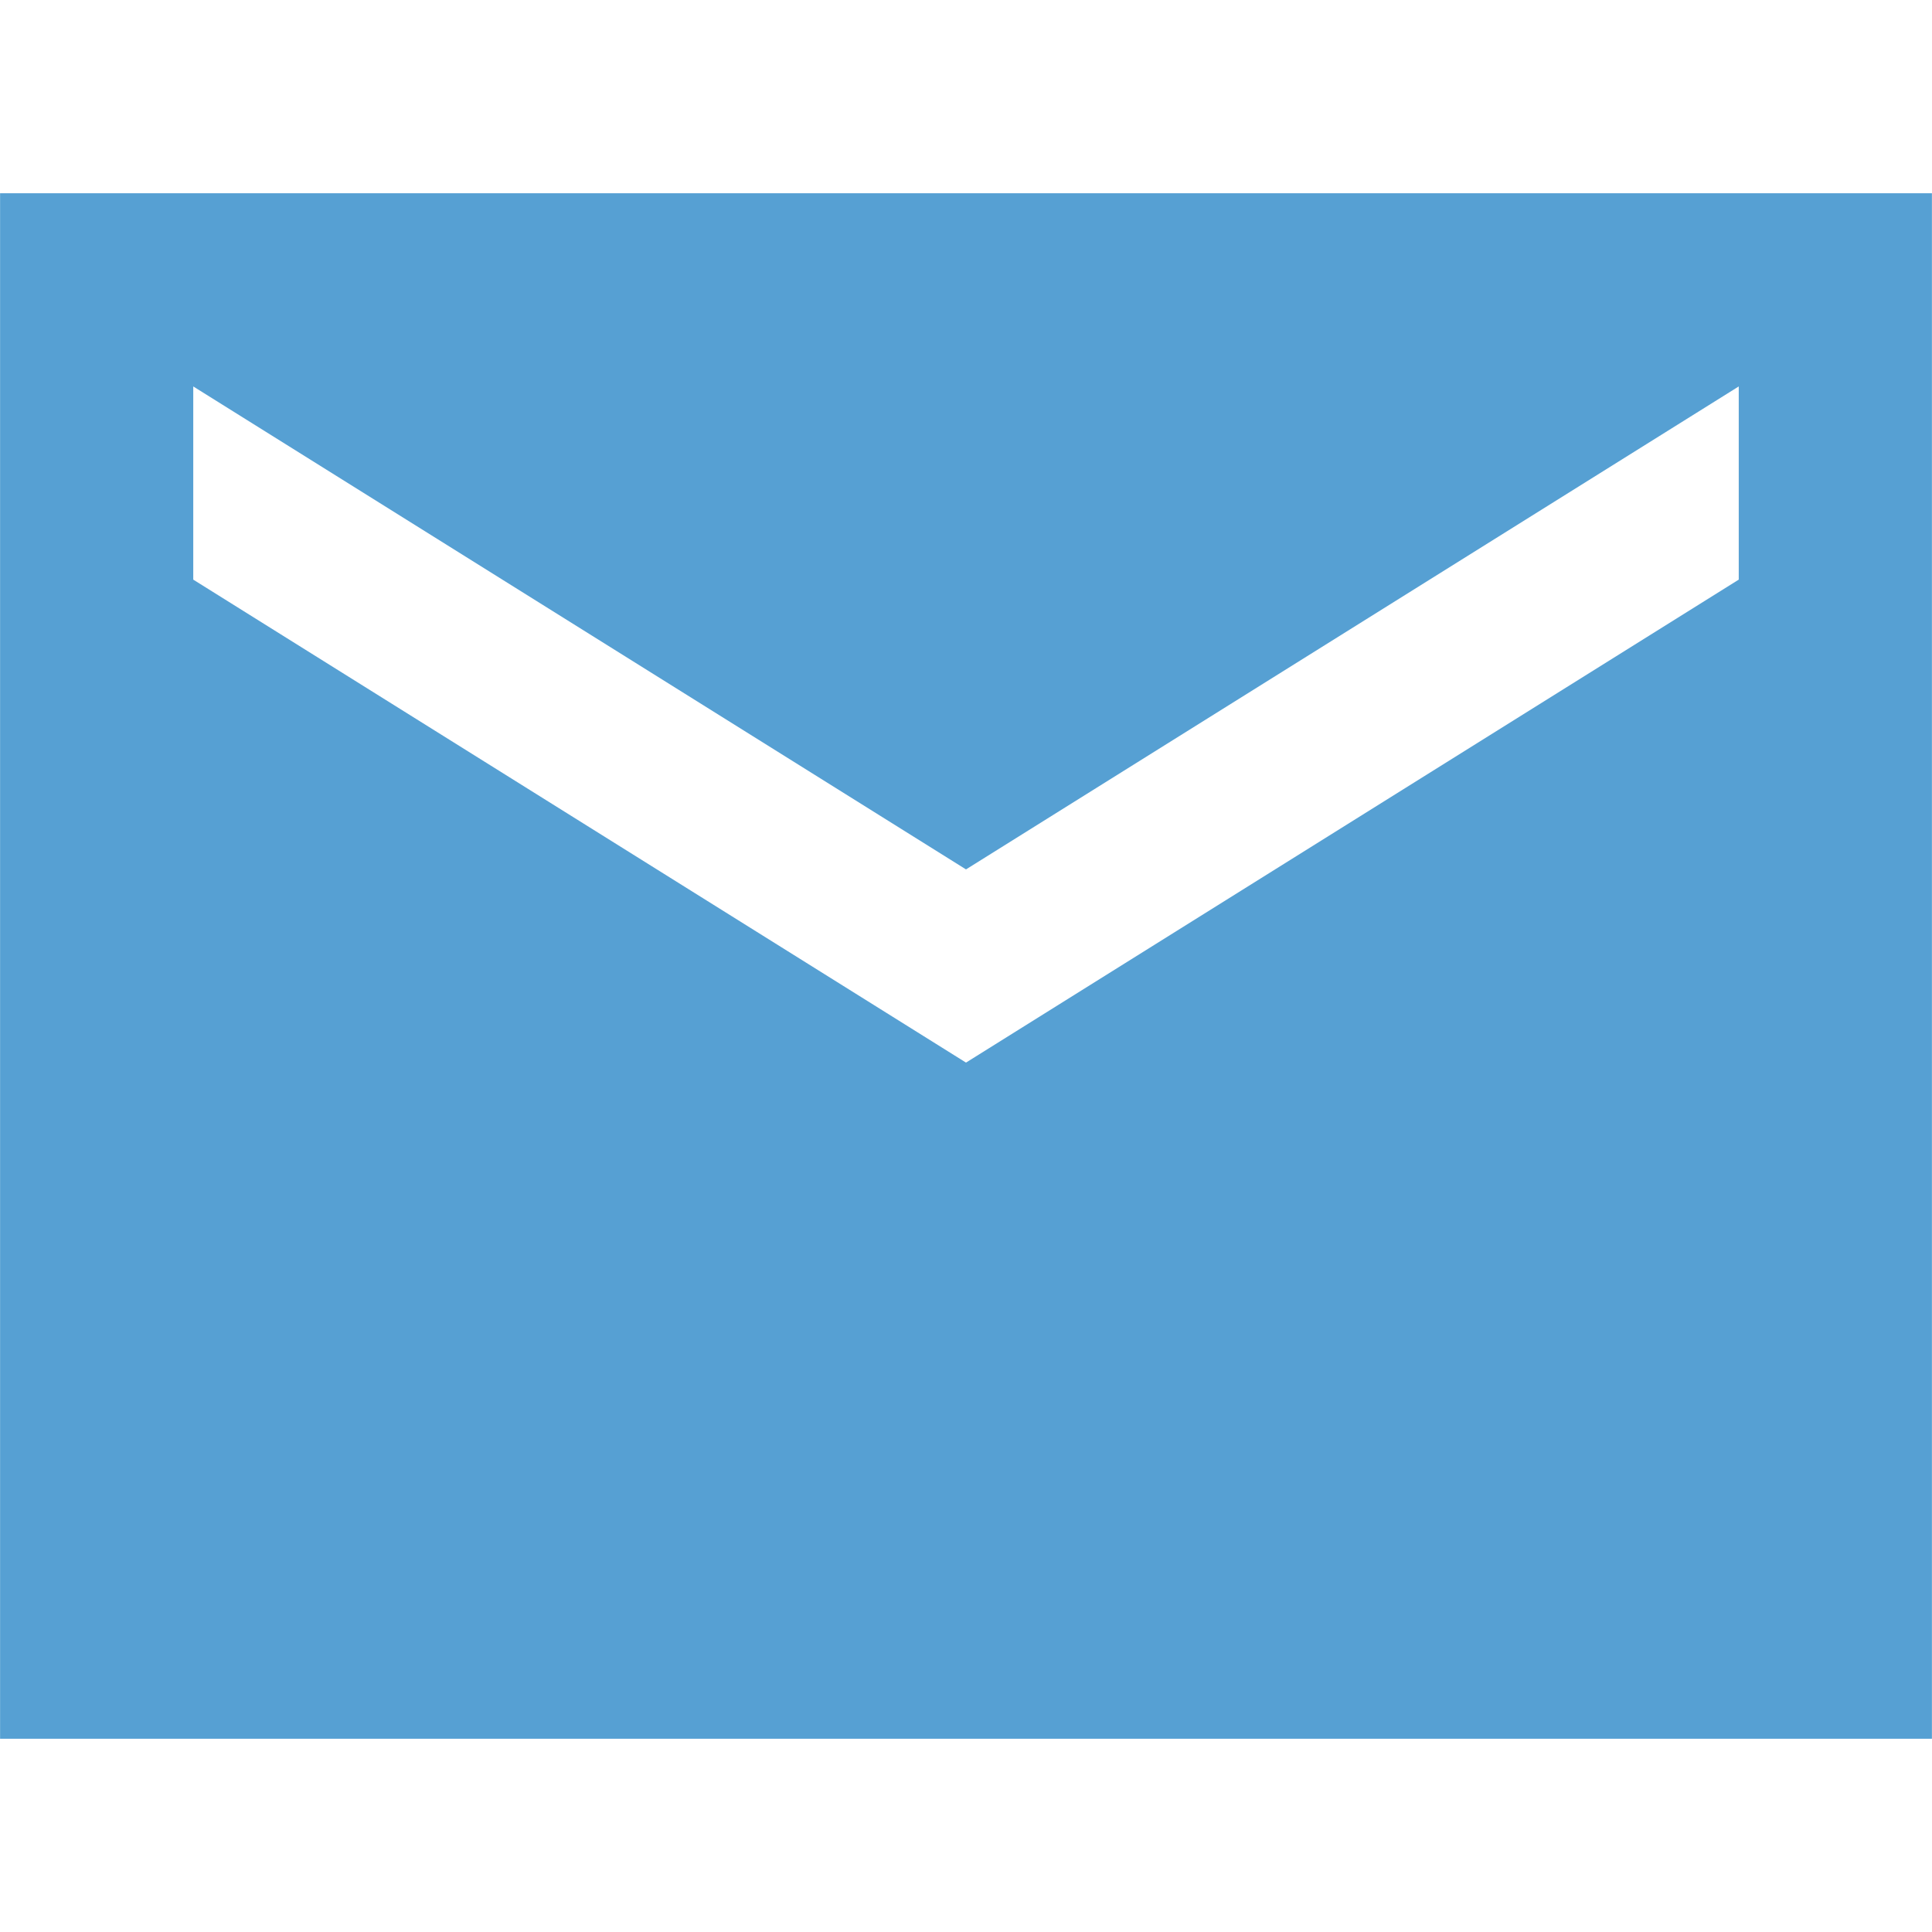
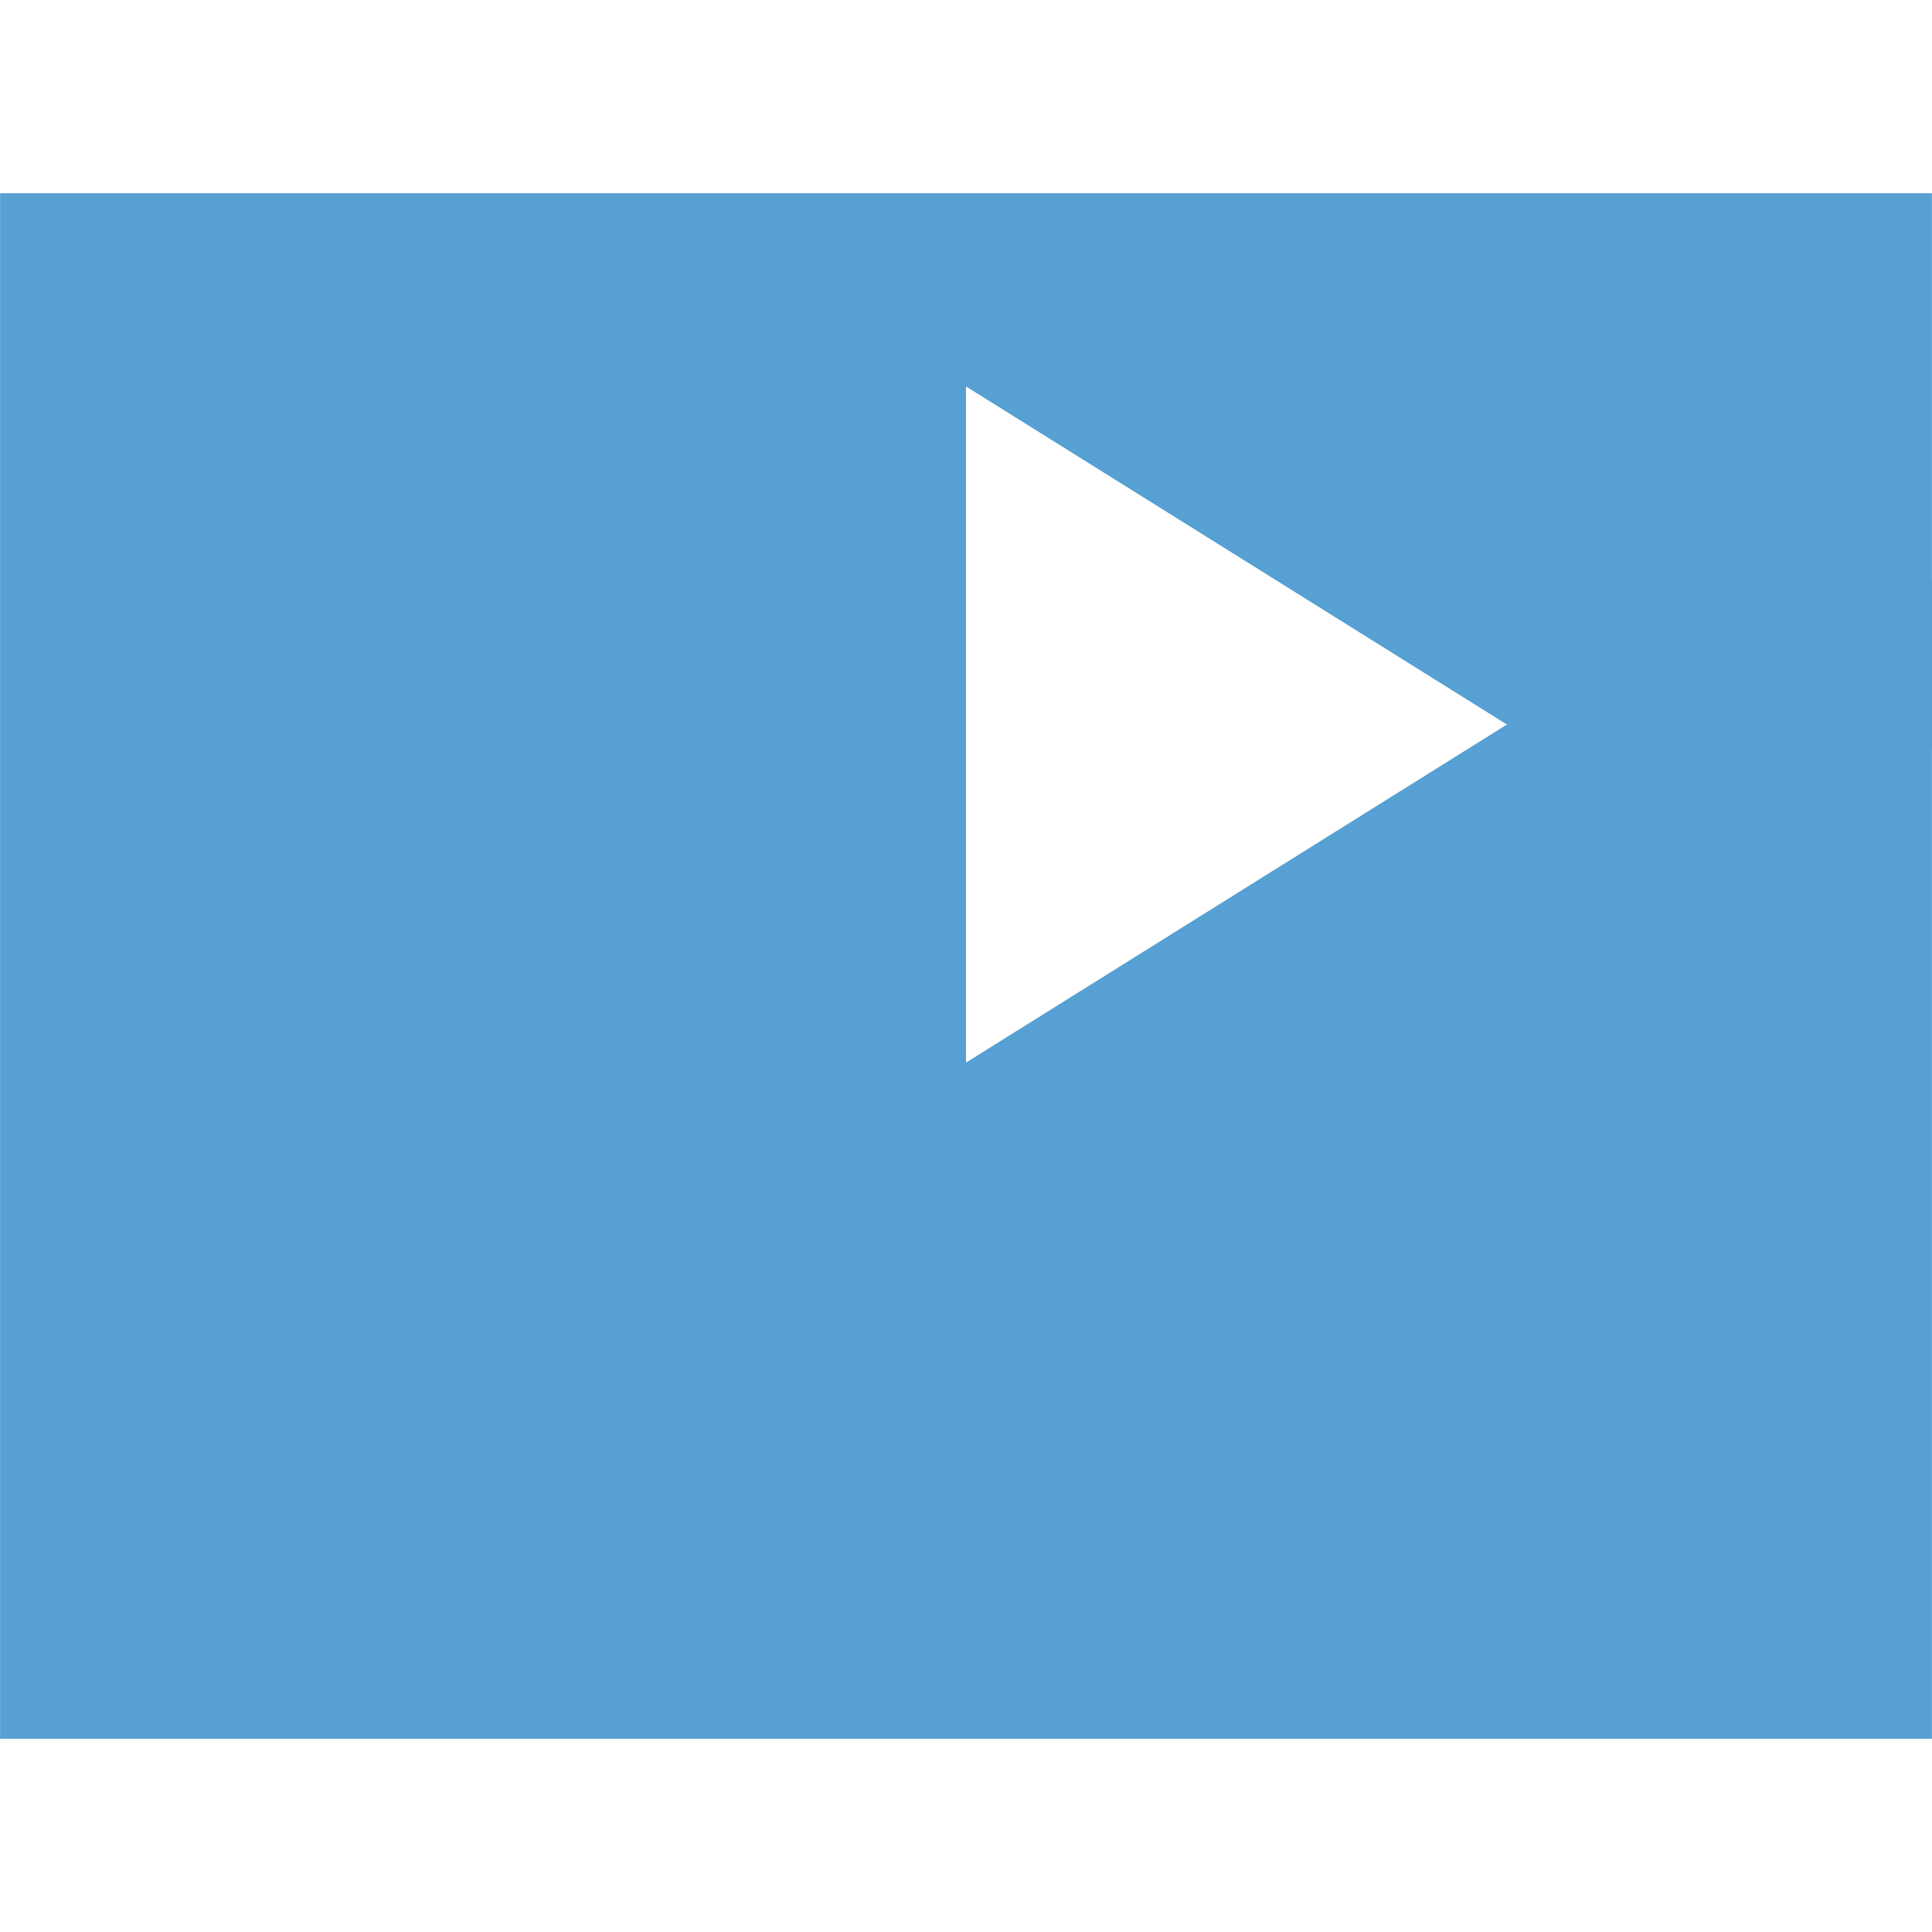
<svg xmlns="http://www.w3.org/2000/svg" version="1.1" id="Vrstva_1" x="0px" y="0px" width="25.002px" height="25.002px" viewBox="-0.001 -2.501 25.002 25.002" enable-background="new -0.001 -2.501 25.002 25.002" xml:space="preserve">
-   <path fill="#56A0D3" d="M25,0H0v20h25V0z M22.5,5l-10,6.25L2.5,5V2.5l10,6.25l10-6.25V5z" />
+   <path fill="#56A0D3" d="M25,0H0v20h25V0z M22.5,5l-10,6.25V2.5l10,6.25l10-6.25V5z" />
</svg>